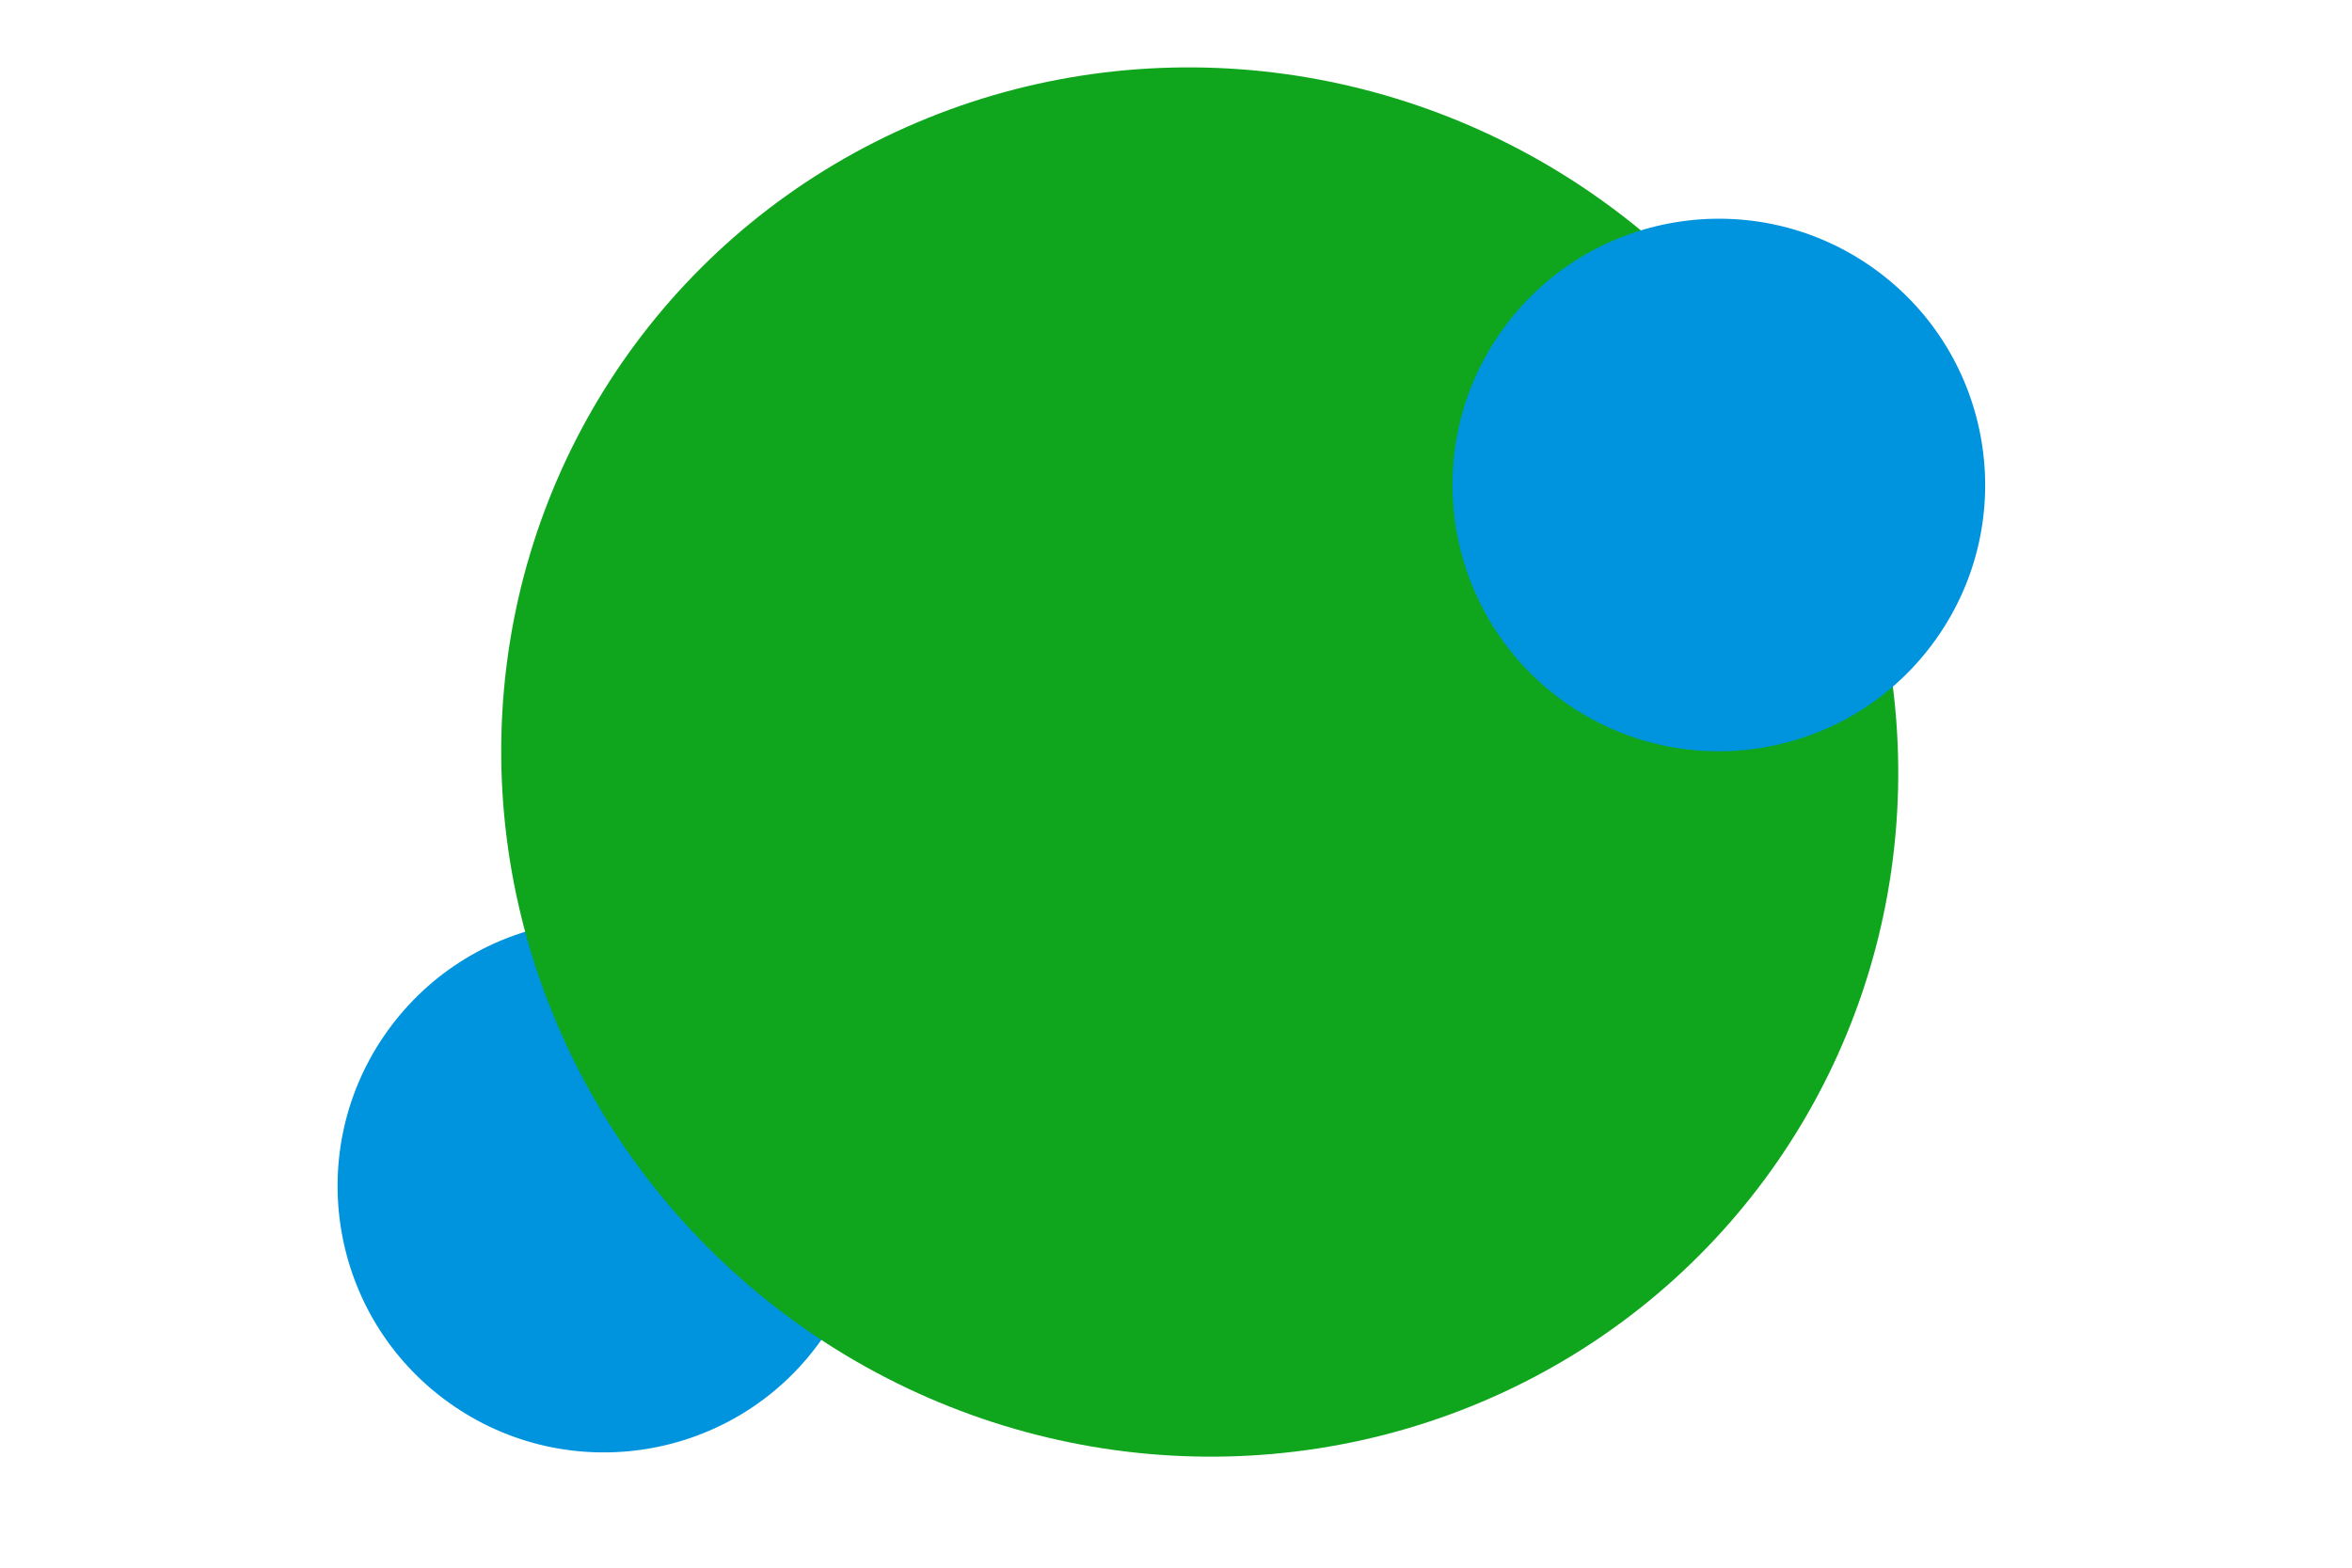
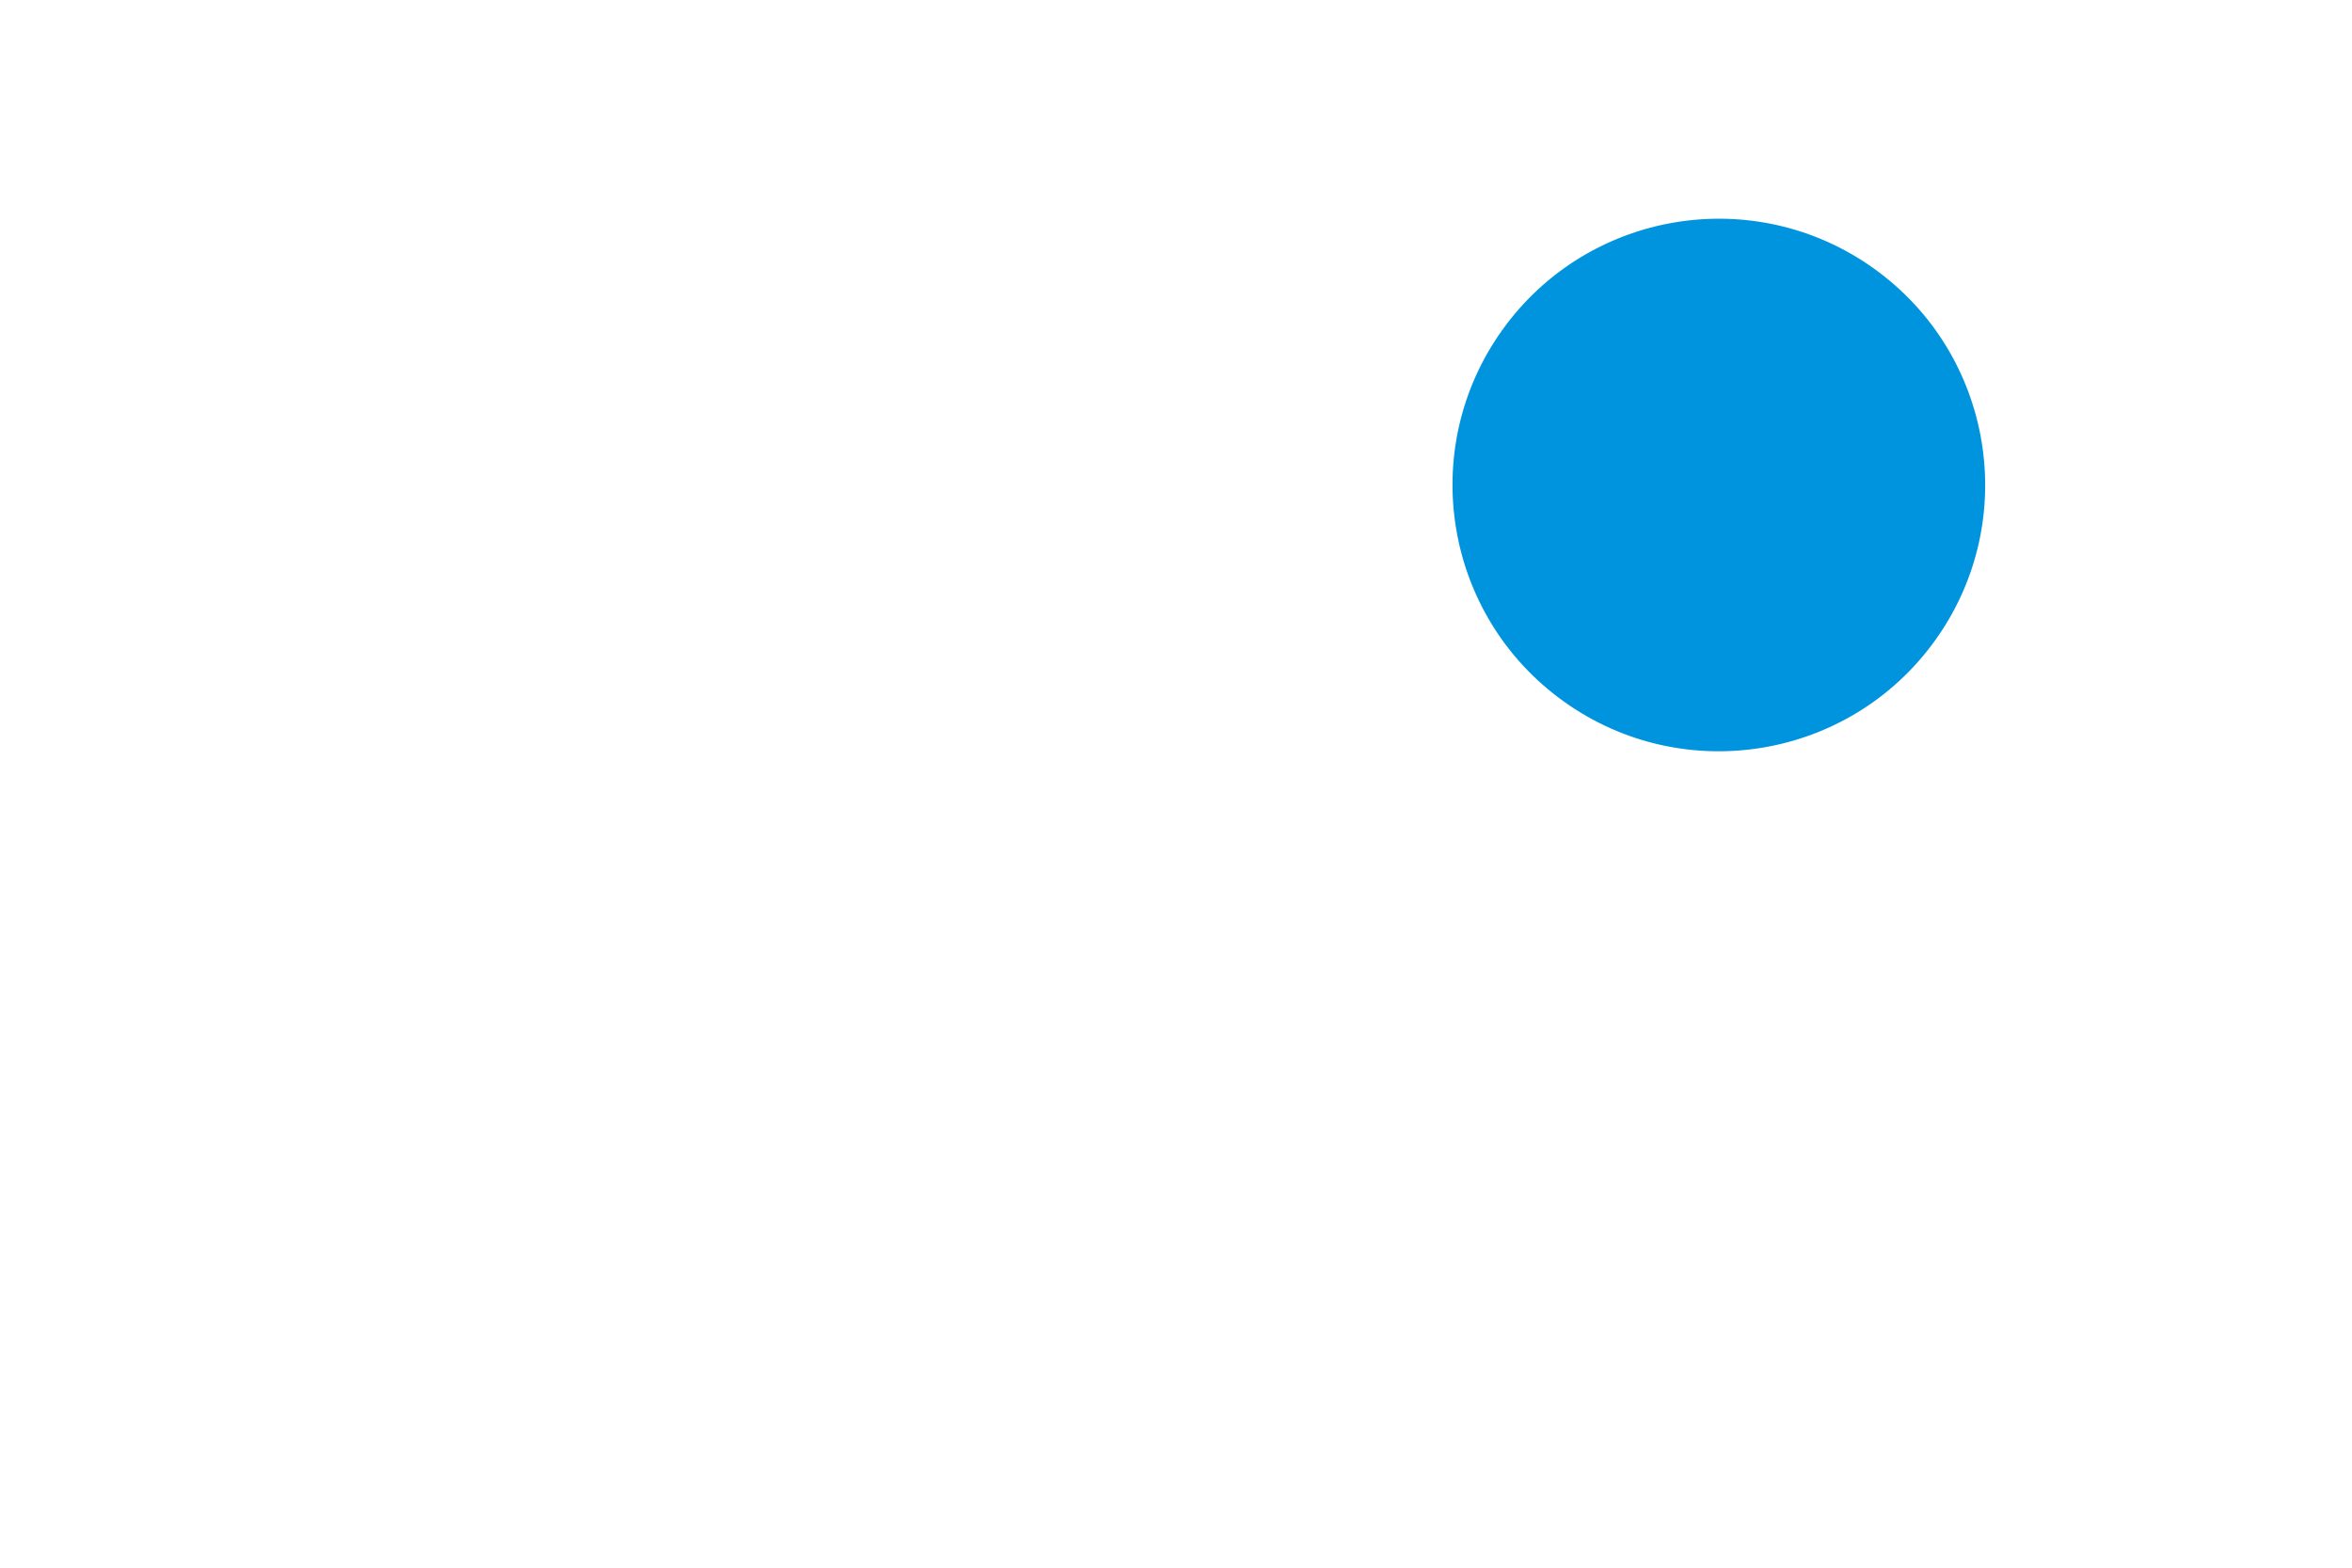
<svg xmlns="http://www.w3.org/2000/svg" viewBox="0 0 150 100" version="1.1" id="HymlLXKFekm">
  <style>@-webkit-keyframes HkVxLQFYg1Q_HJf8YKx1X_Animation{0%{-webkit-transform:  scale(1, 1);transform:  scale(1, 1);}33.33%{-webkit-transform:  scale(1.4, 1.4);transform:  scale(1.4, 1.4);}94.44%{-webkit-transform:  scale(1, 1);transform:  scale(1, 1);}100%{-webkit-transform:  scale(1, 1);transform:  scale(1, 1);}}@keyframes HkVxLQFYg1Q_HJf8YKx1X_Animation{0%{-webkit-transform:  scale(1, 1);transform:  scale(1, 1);}33.33%{-webkit-transform:  scale(1.4, 1.4);transform:  scale(1.4, 1.4);}94.44%{-webkit-transform:  scale(1, 1);transform:  scale(1, 1);}100%{-webkit-transform:  scale(1, 1);transform:  scale(1, 1);}}@-webkit-keyframes B18eLXFYey7_S1kEtYl17_Animation{0%{-webkit-transform:  scale(1, 1);transform:  scale(1, 1);}50%{-webkit-transform:  scale(0.9, 0.9);transform:  scale(0.9, 0.9);}98.89%{-webkit-transform:  scale(1, 1);transform:  scale(1, 1);}100%{-webkit-transform:  scale(1, 1);transform:  scale(1, 1);}}@keyframes B18eLXFYey7_S1kEtYl17_Animation{0%{-webkit-transform:  scale(1, 1);transform:  scale(1, 1);}50%{-webkit-transform:  scale(0.9, 0.9);transform:  scale(0.9, 0.9);}98.89%{-webkit-transform:  scale(1, 1);transform:  scale(1, 1);}100%{-webkit-transform:  scale(1, 1);transform:  scale(1, 1);}}#HymlLXKFekm *{mix-blend-mode: multiply;-webkit-animation-duration:  3s;animation-duration:  3s;-webkit-animation-iteration-count:  infinite;animation-iteration-count:  infinite;-webkit-animation-timing-function:  cubic-bezier(0, 0, 1, 1);animation-timing-function:  cubic-bezier(0, 0, 1, 1);}#HkVxLQFYg1Q{-webkit-transform:  matrix(-0.582, 0.813, -0.813, -0.582, 157.101, 67.545);transform:  matrix(-0.582, 0.813, -0.813, -0.582, 157.101, 67.545);fill: #0094DF;}#HkrlLmKtgJQ{-webkit-transform:  matrix(-0.582, 0.813, -0.813, -0.582, 387.376, 29.878);transform:  matrix(-0.582, 0.813, -0.813, -0.582, 387.376, 29.878);fill: rgb(15, 166, 29);}#B18eLXFYey7{-webkit-transform:  matrix(-0.582, 0.813, -0.813, -0.582, 228.206, 22.821);transform:  matrix(-0.582, 0.813, -0.813, -0.582, 228.206, 22.821);fill: #0094DF;}#B18eLXFYey7_S1kEtYl17{-webkit-animation-name:  B18eLXFYey7_S1kEtYl17_Animation;animation-name:  B18eLXFYey7_S1kEtYl17_Animation;-webkit-transform-origin:  50% 50%;transform-origin:  50% 50%;transform-box:  fill-box;-webkit-transform:  scale(1, 1);transform:  scale(1, 1);}#HkVxLQFYg1Q_HJf8YKx1X{-webkit-transform-origin:  50% 50%;transform-origin:  50% 50%;transform-box:  fill-box;-webkit-transform:  scale(1, 1);transform:  scale(1, 1);-webkit-animation-name:  HkVxLQFYg1Q_HJf8YKx1X_Animation;animation-name:  HkVxLQFYg1Q_HJf8YKx1X_Animation;}</style>
  <g id="HkVxLQFYg1Q_HJf8YKx1X" data-animator-group="true" data-animator-type="2">
-     <ellipse cx="75.639" cy="91.715" rx="16.987" ry="16.987" id="HkVxLQFYg1Q" />
-   </g>
-   <ellipse cx="196.21" cy="241.904" rx="44.065" ry="44.804" id="HkrlLmKtgJQ" />
+     </g>
  <g id="B18eLXFYey7_S1kEtYl17" data-animator-group="true" data-animator-type="2">
    <ellipse cx="75.639" cy="91.715" rx="16.987" ry="16.987" id="B18eLXFYey7" />
  </g>
  <script>(function(){var a=document.querySelector('#HymlLXKFekm'),b=a.querySelectorAll('style'),c=function(d){b.forEach(function(f){var g=f.textContent;g&amp;&amp;(f.textContent=g.replace(/transform-box:[^;\r\n]*/gi,'transform-box: '+d))})};c('initial'),window.requestAnimationFrame(function(){return c('fill-box')})})();</script>
</svg>